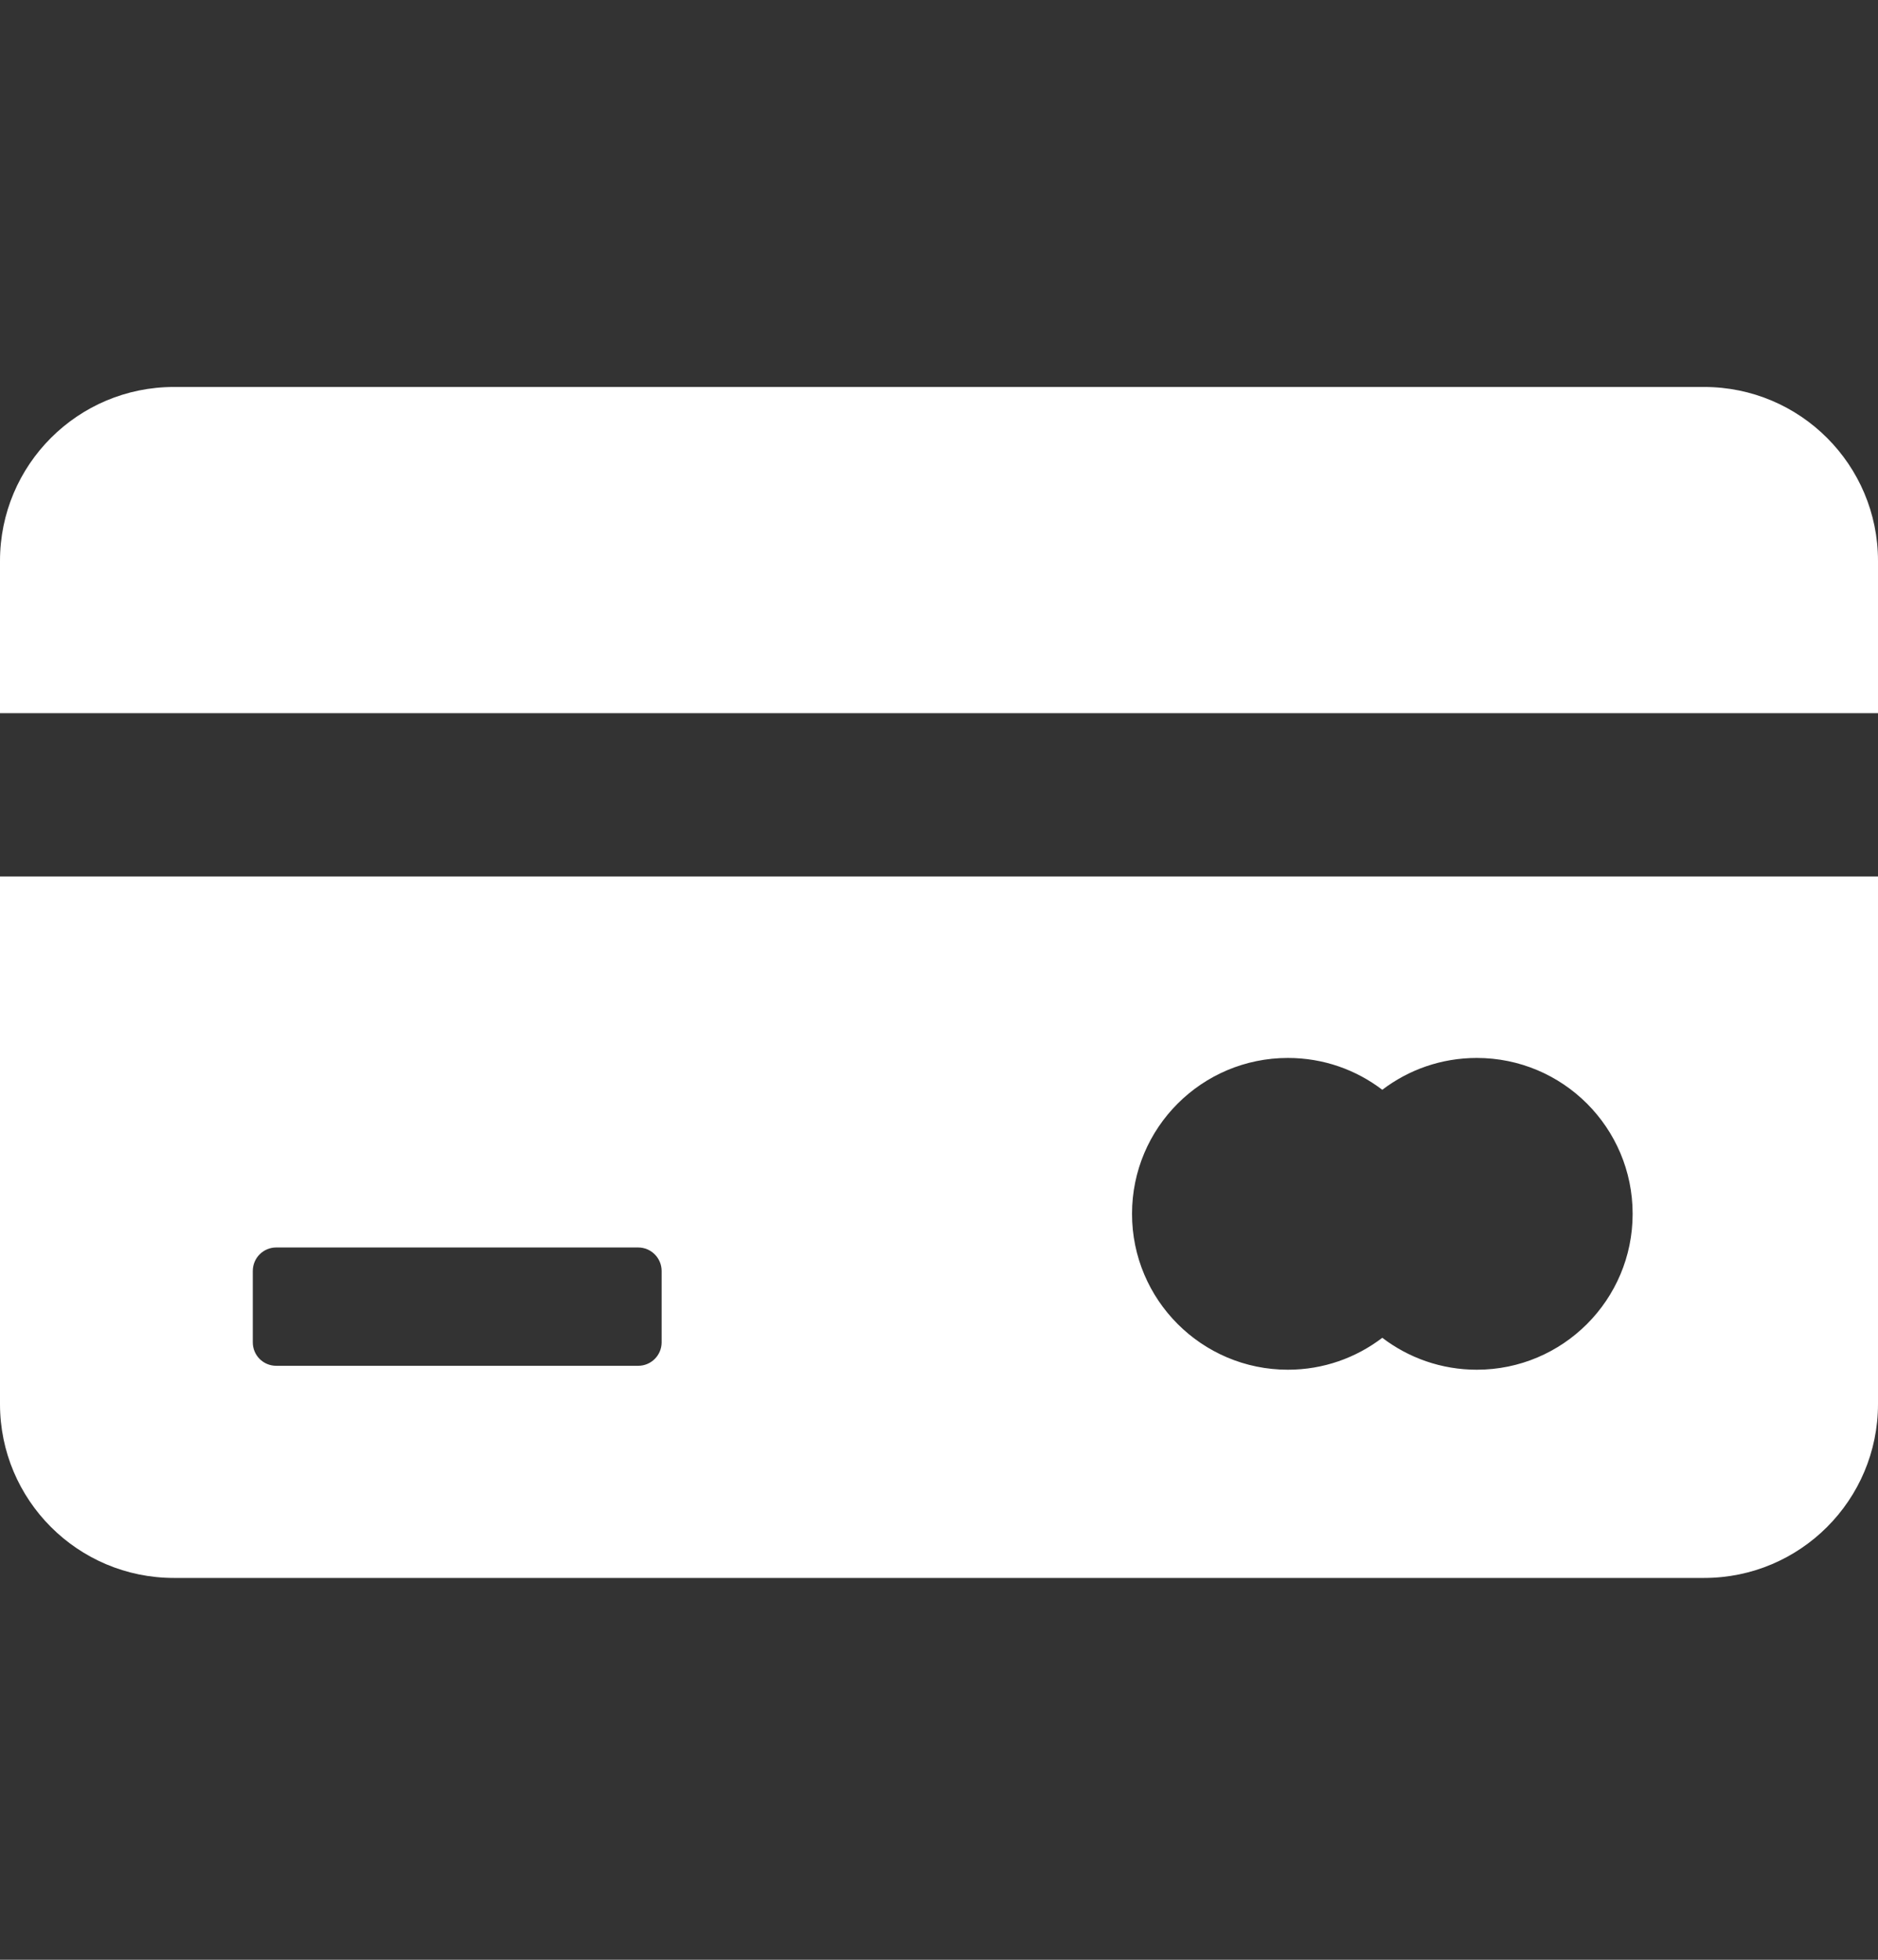
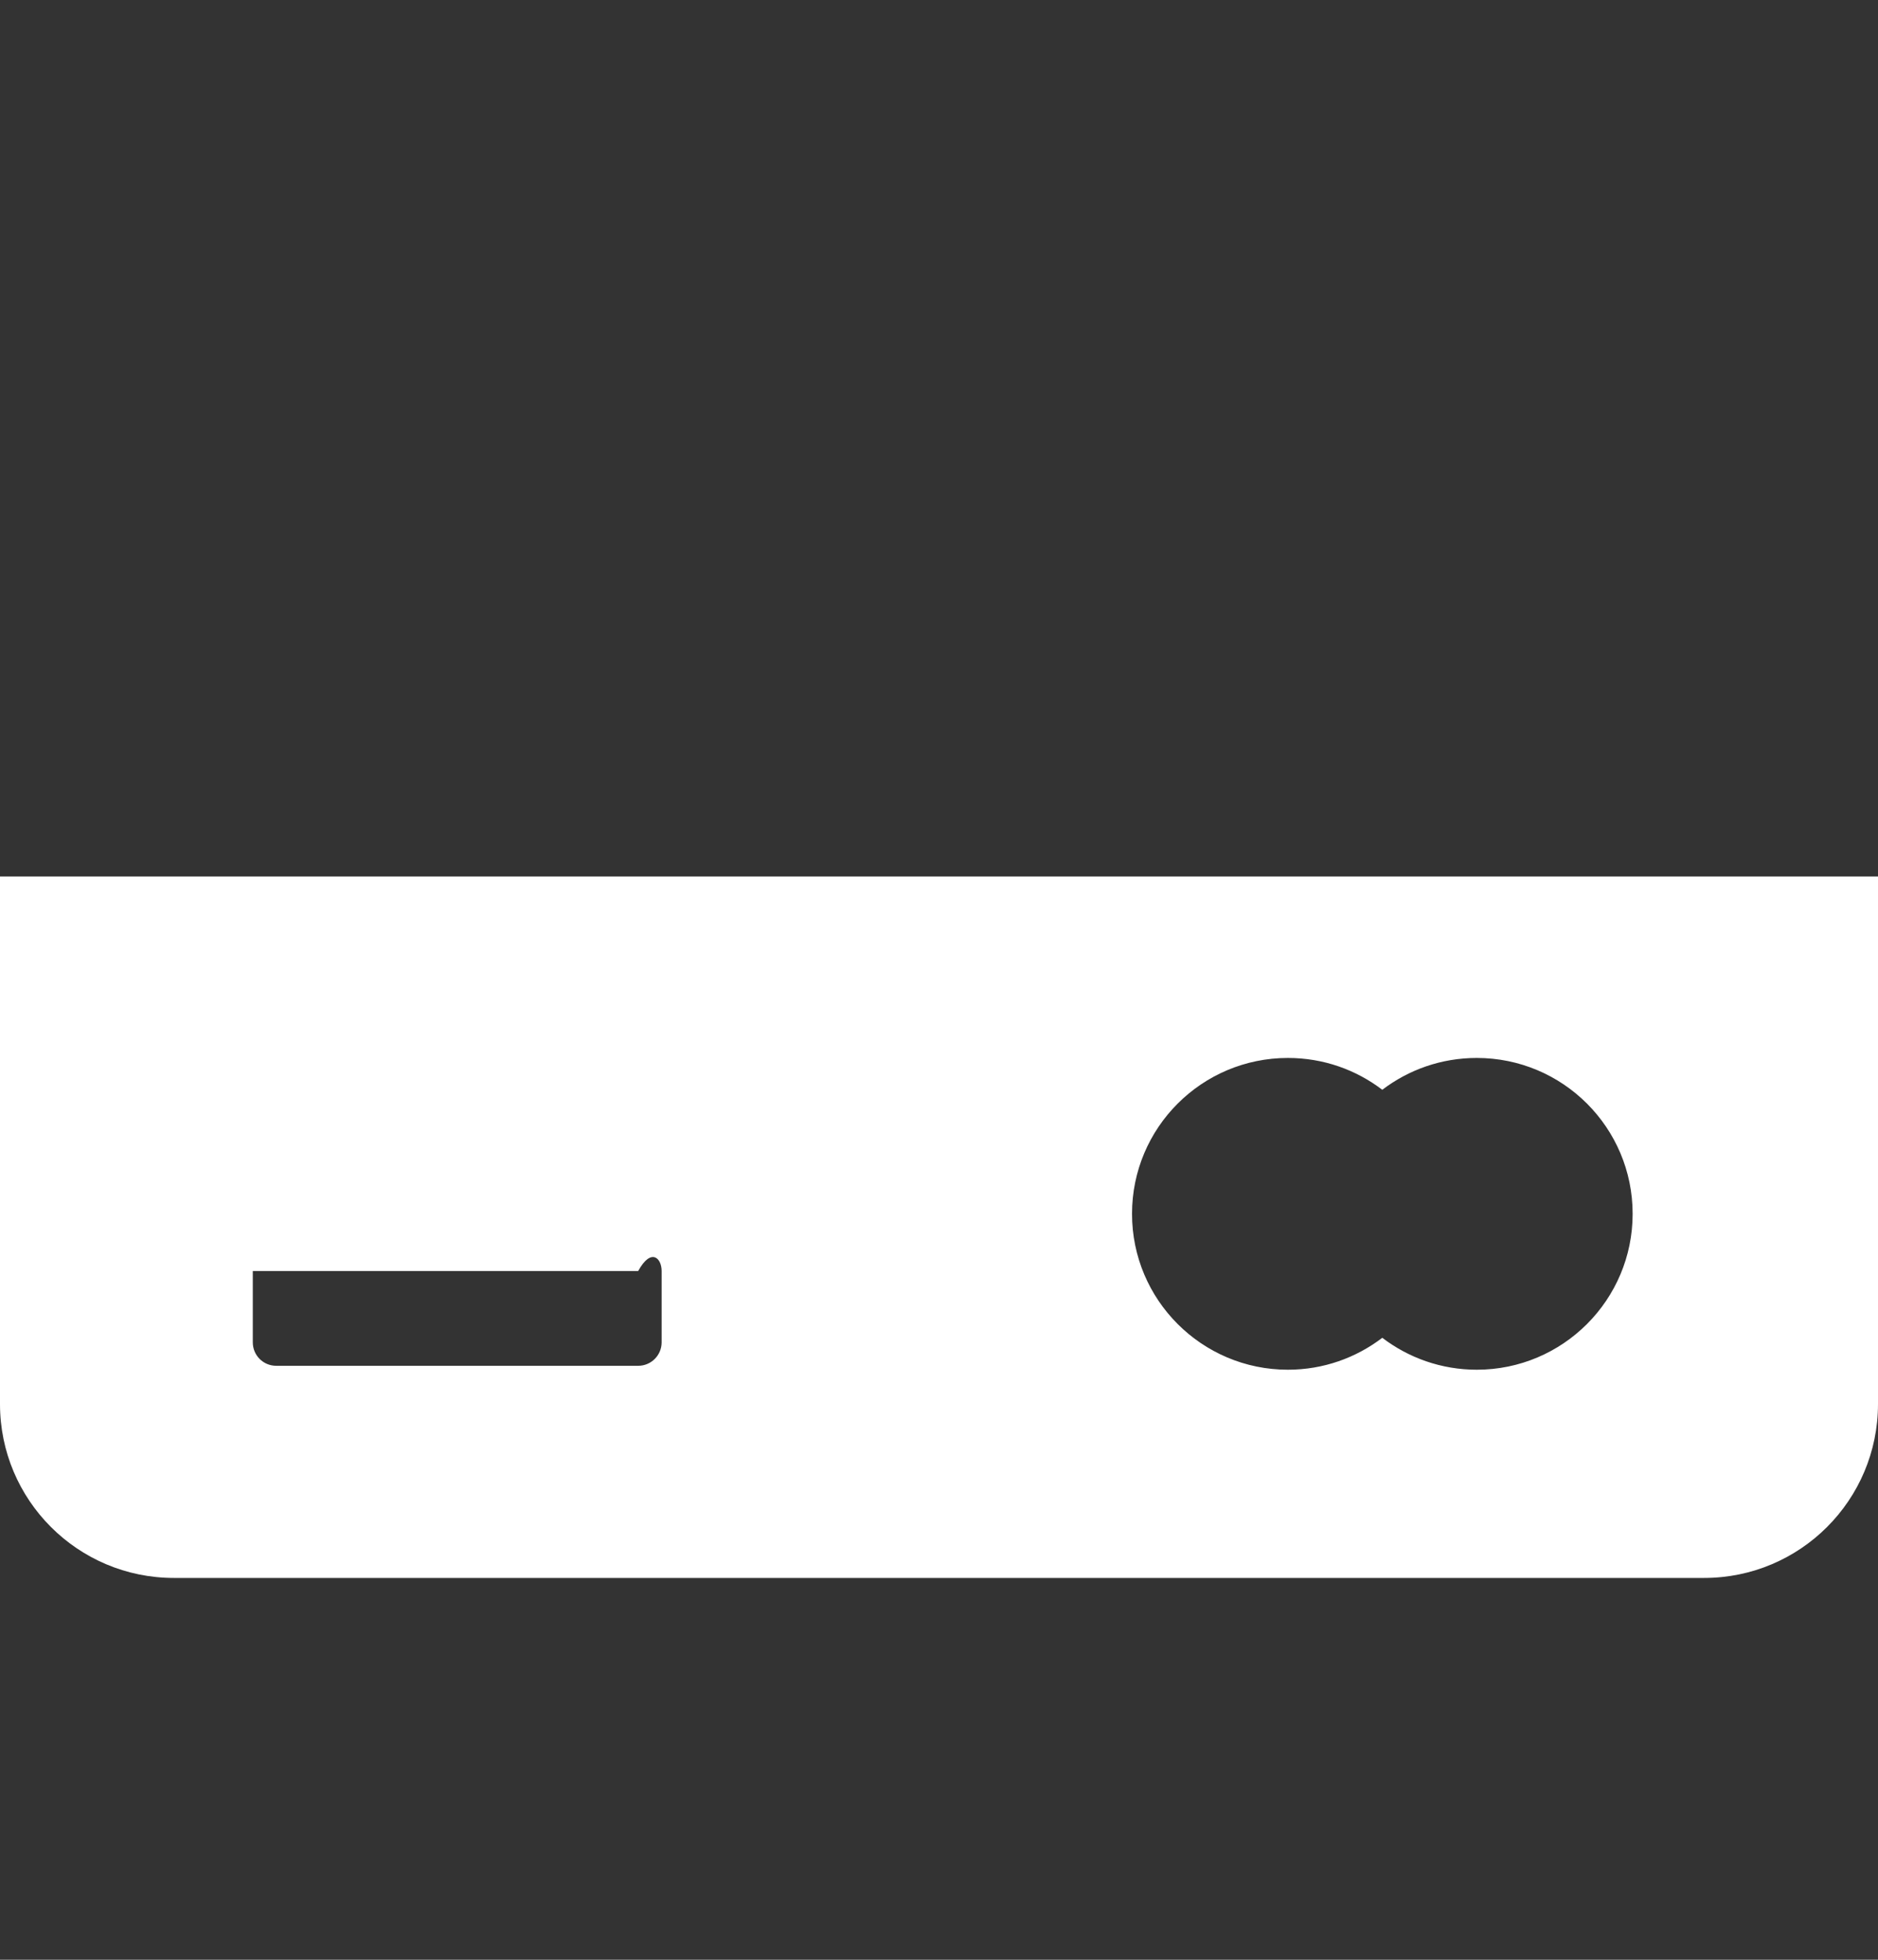
<svg xmlns="http://www.w3.org/2000/svg" width="23" height="24" viewBox="0 0 23 24" fill="none">
  <rect x="0" y="0" width="23" height="24" fill="#333333" stroke="none" />
-   <path d="M20.87 4.739H2.13C0.953 4.739 0 5.693 0 6.869V8.734H23V6.869C23 5.693 22.047 4.739 20.87 4.739Z" fill="white" />
-   <path d="M0 17.194C0 18.37 0.953 19.324 2.13 19.324H20.87C22.047 19.324 23 18.37 23 17.194V10.734H0V17.194ZM15.773 12.956C16.208 12.956 16.608 13.101 16.929 13.346C17.25 13.101 17.651 12.956 18.086 12.956C19.14 12.956 19.995 13.81 19.995 14.865C19.995 15.919 19.14 16.774 18.086 16.774C17.651 16.774 17.25 16.628 16.929 16.383C16.608 16.628 16.208 16.774 15.773 16.774C14.719 16.774 13.864 15.919 13.864 14.865C13.864 13.81 14.719 12.956 15.773 12.956ZM3.096 15.565C3.096 15.406 3.224 15.277 3.383 15.277H7.816C7.974 15.277 8.103 15.406 8.103 15.565V16.439C8.103 16.598 7.974 16.726 7.816 16.726H3.383C3.224 16.726 3.096 16.598 3.096 16.439V15.565Z" fill="white" />
+   <path d="M0 17.194C0 18.37 0.953 19.324 2.13 19.324H20.87C22.047 19.324 23 18.37 23 17.194V10.734H0V17.194ZM15.773 12.956C16.208 12.956 16.608 13.101 16.929 13.346C17.25 13.101 17.651 12.956 18.086 12.956C19.14 12.956 19.995 13.81 19.995 14.865C19.995 15.919 19.14 16.774 18.086 16.774C17.651 16.774 17.25 16.628 16.929 16.383C16.608 16.628 16.208 16.774 15.773 16.774C14.719 16.774 13.864 15.919 13.864 14.865C13.864 13.81 14.719 12.956 15.773 12.956ZM3.096 15.565H7.816C7.974 15.277 8.103 15.406 8.103 15.565V16.439C8.103 16.598 7.974 16.726 7.816 16.726H3.383C3.224 16.726 3.096 16.598 3.096 16.439V15.565Z" fill="white" />
</svg>